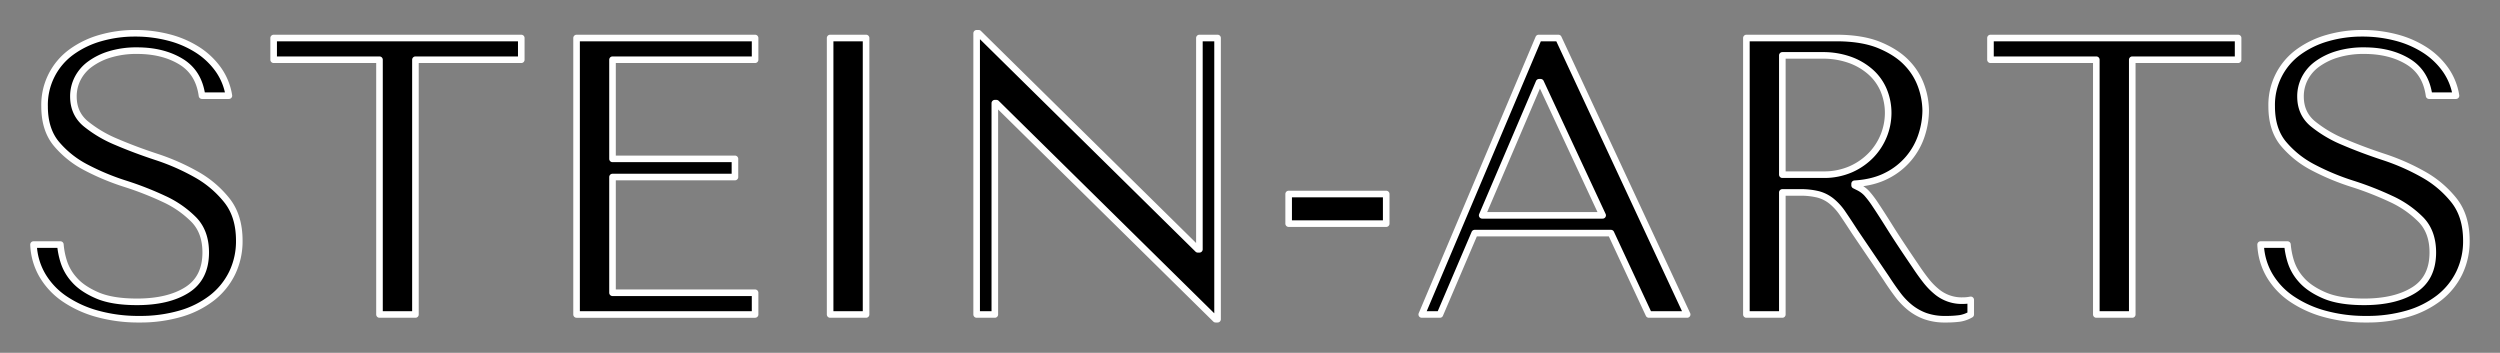
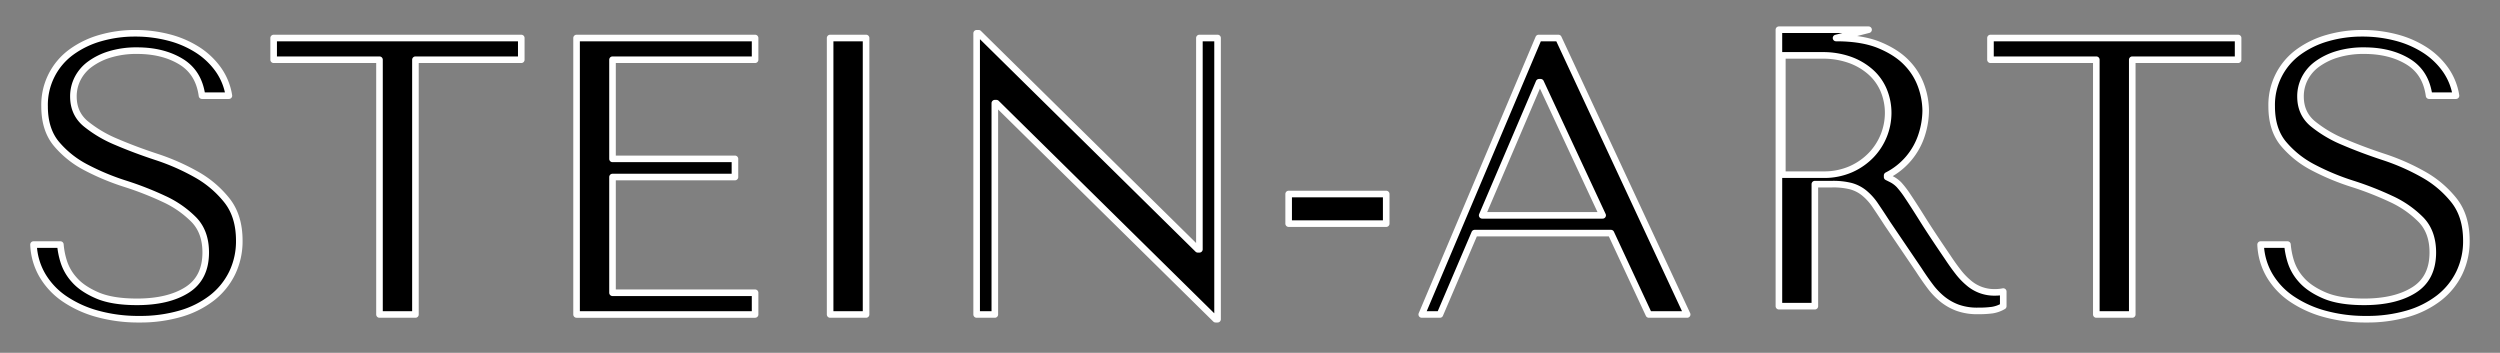
<svg xmlns="http://www.w3.org/2000/svg" viewBox="0 0 1899 268" height="268" width="1899">
  <rect x="0" y="0" width="1899" height="268" fill="#808080" stroke="none" />
  <defs>
    <style>
      .cls-1 {
        stroke: #fff;
        stroke-linejoin: round;
        stroke-width: 5px;
        fill-rule: evenodd;
      }
    </style>
  </defs>
-   <path d="M45.862,185.774a59.13,59.13,0,0,0,2.4,12.45,37.443,37.443,0,0,0,8.1,14.25q6,6.9,17.4,11.85t30.3,4.95q23.7,0,37.95-9t14.25-28.5q0-15.6-9-24.9a76.821,76.821,0,0,0-22.65-15.75,243.419,243.419,0,0,0-29.55-11.55,182.736,182.736,0,0,1-29.55-12.3,73.911,73.911,0,0,1-22.65-18q-9-10.8-9-28.5a49.6,49.6,0,0,1,20.578-41.4,69.662,69.662,0,0,1,21.933-10.5,94.324,94.324,0,0,1,26.293-3.6,100.85,100.85,0,0,1,25.382,3.15,75.126,75.126,0,0,1,21.783,9.3,57.208,57.208,0,0,1,15.924,15,46.9,46.9,0,0,1,8.114,19.95H153.431q-2.4-17.7-16.078-25.95t-33.206-8.25a68.878,68.878,0,0,0-20.738,2.85,50.121,50.121,0,0,0-15.178,7.5,31.169,31.169,0,0,0-9.314,10.95,29.717,29.717,0,0,0-3.155,13.5q0,12.9,9.319,20.7a93.544,93.544,0,0,0,23.306,13.8q13.985,6,30.375,11.4a167.38,167.38,0,0,1,30.371,13.35,78.825,78.825,0,0,1,23.306,19.8q9.324,11.854,9.323,30.45a55.408,55.408,0,0,1-5.409,24.6,53.757,53.757,0,0,1-15.333,18.9,71.424,71.424,0,0,1-23.9,12,109.068,109.068,0,0,1-31.406,4.2,116.48,116.48,0,0,1-31.561-4.05,83.77,83.77,0,0,1-25.1-11.4,55.9,55.9,0,0,1-16.833-17.85,50.093,50.093,0,0,1-6.759-23.4h20.4Zm242.4,53.1V45.374h-80.4v-16.5h188.1v16.5h-80.4v193.5h-27.3Zm285.3-210v16.5h-108.3v75.3h93v13.8h-93v87.9h108.3v16.5h-135.6v-210h135.6Zm84.3,0v210h-27.3v-210h27.3Zm267,0v213.6h-1.5l-166.5-164.1h-1.2v160.5h-13.8V25.274h1.5l166.5,164.1h1.2V28.874h13.8Zm54,118.5v22.5h74.1v-22.5h-74.1Zm141.3,29.7-26.4,61.8h-13.8l88.8-210h15l97.8,210h-29.1l-28.8-61.8h-103.5Zm50.1-114.6h-1.2l-43.2,101.1h91.5Zm224.4-33.6q20.1,0,33.3,5.55t20.85,13.8a48.41,48.41,0,0,1,10.8,17.85,57.126,57.126,0,0,1,3.15,17.7,61.361,61.361,0,0,1-2.97,18.45,52.444,52.444,0,0,1-26.33,31.05q-10.305,5.4-24.7,6.3v1.2l3,1.5a21.726,21.726,0,0,1,6.15,4.5,72.818,72.818,0,0,1,6.6,8.7q4.05,6,10.91,16.95,6.84,10.954,19.32,29.25,4.155,6.3,8.04,11.25a53.568,53.568,0,0,0,8.08,8.4,29.658,29.658,0,0,0,20.1,7.05,29.255,29.255,0,0,0,3-.15q1.5-.148,3-0.45v11.1a23.75,23.75,0,0,1-8.4,3,79.36,79.36,0,0,1-10.8.6,44.071,44.071,0,0,1-15.41-2.4,41.317,41.317,0,0,1-11.47-6.45,54.391,54.391,0,0,1-9.36-9.75q-4.3-5.7-8.76-12.6l-23.79-35.1q-5.43-8.4-9.33-14.1a42.966,42.966,0,0,0-8.44-9.3,27.517,27.517,0,0,0-10.08-5.1,55.08,55.08,0,0,0-14.01-1.5h-13.25v92.7h-27.3v-210h68.1Zm-40.8,103.8h31.02a50.5,50.5,0,0,0,21.22-4.2,48.719,48.719,0,0,0,15.52-10.95,46.415,46.415,0,0,0,12.64-31.35,44.712,44.712,0,0,0-3.46-17.7,38.652,38.652,0,0,0-10.09-13.95,48.239,48.239,0,0,0-15.81-9.15,60.738,60.738,0,0,0-20.63-3.3h-30.41v90.6Zm238.5,106.2V45.374h-80.4v-16.5h188.1v16.5h-80.4v193.5h-27.3Zm145.2-53.1a59.434,59.434,0,0,0,2.4,12.45,37.525,37.525,0,0,0,8.1,14.25q6,6.9,17.4,11.85t30.3,4.95q23.7,0,37.95-9t14.25-28.5q0-15.6-9-24.9a76.808,76.808,0,0,0-22.65-15.75,243.142,243.142,0,0,0-29.55-11.55,182.913,182.913,0,0,1-29.55-12.3,73.948,73.948,0,0,1-22.65-18q-9-10.8-9-28.5a49.634,49.634,0,0,1,20.58-41.4,69.712,69.712,0,0,1,21.93-10.5,94.351,94.351,0,0,1,26.3-3.6,100.851,100.851,0,0,1,25.38,3.15,75.084,75.084,0,0,1,21.78,9.3,57.028,57.028,0,0,1,15.92,15,46.891,46.891,0,0,1,8.12,19.95h-20.44q-2.4-17.7-16.08-25.95-13.665-8.248-33.2-8.25a68.87,68.87,0,0,0-20.74,2.85,50.17,50.17,0,0,0-15.18,7.5,31.118,31.118,0,0,0-9.31,10.95,29.653,29.653,0,0,0-3.16,13.5q0,12.9,9.32,20.7a93.531,93.531,0,0,0,23.31,13.8q13.98,6,30.37,11.4a167.309,167.309,0,0,1,30.37,13.35,78.8,78.8,0,0,1,23.31,19.8q9.315,11.854,9.32,30.45a55.34,55.34,0,0,1-5.41,24.6,53.8,53.8,0,0,1-15.33,18.9,71.393,71.393,0,0,1-23.9,12,109.035,109.035,0,0,1-31.4,4.2,116.393,116.393,0,0,1-31.56-4.05,83.857,83.857,0,0,1-25.11-11.4,55.993,55.993,0,0,1-16.83-17.85,50.185,50.185,0,0,1-6.76-23.4h20.4Z" class="cls-1" id="STEIN-ARTS" />
+   <path d="M45.862,185.774a59.13,59.13,0,0,0,2.4,12.45,37.443,37.443,0,0,0,8.1,14.25q6,6.9,17.4,11.85t30.3,4.95q23.7,0,37.95-9t14.25-28.5q0-15.6-9-24.9a76.821,76.821,0,0,0-22.65-15.75,243.419,243.419,0,0,0-29.55-11.55,182.736,182.736,0,0,1-29.55-12.3,73.911,73.911,0,0,1-22.65-18q-9-10.8-9-28.5a49.6,49.6,0,0,1,20.578-41.4,69.662,69.662,0,0,1,21.933-10.5,94.324,94.324,0,0,1,26.293-3.6,100.85,100.85,0,0,1,25.382,3.15,75.126,75.126,0,0,1,21.783,9.3,57.208,57.208,0,0,1,15.924,15,46.9,46.9,0,0,1,8.114,19.95H153.431q-2.4-17.7-16.078-25.95t-33.206-8.25a68.878,68.878,0,0,0-20.738,2.85,50.121,50.121,0,0,0-15.178,7.5,31.169,31.169,0,0,0-9.314,10.95,29.717,29.717,0,0,0-3.155,13.5q0,12.9,9.319,20.7a93.544,93.544,0,0,0,23.306,13.8q13.985,6,30.375,11.4a167.38,167.38,0,0,1,30.371,13.35,78.825,78.825,0,0,1,23.306,19.8q9.324,11.854,9.323,30.45a55.408,55.408,0,0,1-5.409,24.6,53.757,53.757,0,0,1-15.333,18.9,71.424,71.424,0,0,1-23.9,12,109.068,109.068,0,0,1-31.406,4.2,116.48,116.48,0,0,1-31.561-4.05,83.77,83.77,0,0,1-25.1-11.4,55.9,55.9,0,0,1-16.833-17.85,50.093,50.093,0,0,1-6.759-23.4h20.4Zm242.4,53.1V45.374h-80.4v-16.5h188.1v16.5h-80.4v193.5h-27.3Zm285.3-210v16.5h-108.3v75.3h93v13.8h-93v87.9h108.3v16.5h-135.6v-210h135.6Zm84.3,0v210h-27.3v-210h27.3Zm267,0v213.6h-1.5l-166.5-164.1h-1.2v160.5h-13.8V25.274h1.5l166.5,164.1h1.2V28.874h13.8Zm54,118.5v22.5h74.1v-22.5h-74.1Zm141.3,29.7-26.4,61.8h-13.8l88.8-210h15l97.8,210h-29.1l-28.8-61.8h-103.5Zm50.1-114.6h-1.2l-43.2,101.1h91.5Zm224.4-33.6q20.1,0,33.3,5.55t20.85,13.8a48.41,48.41,0,0,1,10.8,17.85,57.126,57.126,0,0,1,3.15,17.7,61.361,61.361,0,0,1-2.97,18.45,52.444,52.444,0,0,1-26.33,31.05v1.2l3,1.5a21.726,21.726,0,0,1,6.15,4.5,72.818,72.818,0,0,1,6.6,8.7q4.05,6,10.91,16.95,6.84,10.954,19.32,29.25,4.155,6.3,8.04,11.25a53.568,53.568,0,0,0,8.08,8.4,29.658,29.658,0,0,0,20.1,7.05,29.255,29.255,0,0,0,3-.15q1.5-.148,3-0.45v11.1a23.75,23.75,0,0,1-8.4,3,79.36,79.36,0,0,1-10.8.6,44.071,44.071,0,0,1-15.41-2.4,41.317,41.317,0,0,1-11.47-6.45,54.391,54.391,0,0,1-9.36-9.75q-4.3-5.7-8.76-12.6l-23.79-35.1q-5.43-8.4-9.33-14.1a42.966,42.966,0,0,0-8.44-9.3,27.517,27.517,0,0,0-10.08-5.1,55.08,55.08,0,0,0-14.01-1.5h-13.25v92.7h-27.3v-210h68.1Zm-40.8,103.8h31.02a50.5,50.5,0,0,0,21.22-4.2,48.719,48.719,0,0,0,15.52-10.95,46.415,46.415,0,0,0,12.64-31.35,44.712,44.712,0,0,0-3.46-17.7,38.652,38.652,0,0,0-10.09-13.95,48.239,48.239,0,0,0-15.81-9.15,60.738,60.738,0,0,0-20.63-3.3h-30.41v90.6Zm238.5,106.2V45.374h-80.4v-16.5h188.1v16.5h-80.4v193.5h-27.3Zm145.2-53.1a59.434,59.434,0,0,0,2.4,12.45,37.525,37.525,0,0,0,8.1,14.25q6,6.9,17.4,11.85t30.3,4.95q23.7,0,37.95-9t14.25-28.5q0-15.6-9-24.9a76.808,76.808,0,0,0-22.65-15.75,243.142,243.142,0,0,0-29.55-11.55,182.913,182.913,0,0,1-29.55-12.3,73.948,73.948,0,0,1-22.65-18q-9-10.8-9-28.5a49.634,49.634,0,0,1,20.58-41.4,69.712,69.712,0,0,1,21.93-10.5,94.351,94.351,0,0,1,26.3-3.6,100.851,100.851,0,0,1,25.38,3.15,75.084,75.084,0,0,1,21.78,9.3,57.028,57.028,0,0,1,15.92,15,46.891,46.891,0,0,1,8.12,19.95h-20.44q-2.4-17.7-16.08-25.95-13.665-8.248-33.2-8.25a68.87,68.87,0,0,0-20.74,2.85,50.17,50.17,0,0,0-15.18,7.5,31.118,31.118,0,0,0-9.31,10.95,29.653,29.653,0,0,0-3.16,13.5q0,12.9,9.32,20.7a93.531,93.531,0,0,0,23.31,13.8q13.98,6,30.37,11.4a167.309,167.309,0,0,1,30.37,13.35,78.8,78.8,0,0,1,23.31,19.8q9.315,11.854,9.32,30.45a55.34,55.34,0,0,1-5.41,24.6,53.8,53.8,0,0,1-15.33,18.9,71.393,71.393,0,0,1-23.9,12,109.035,109.035,0,0,1-31.4,4.2,116.393,116.393,0,0,1-31.56-4.05,83.857,83.857,0,0,1-25.11-11.4,55.993,55.993,0,0,1-16.83-17.85,50.185,50.185,0,0,1-6.76-23.4h20.4Z" class="cls-1" id="STEIN-ARTS" />
</svg>